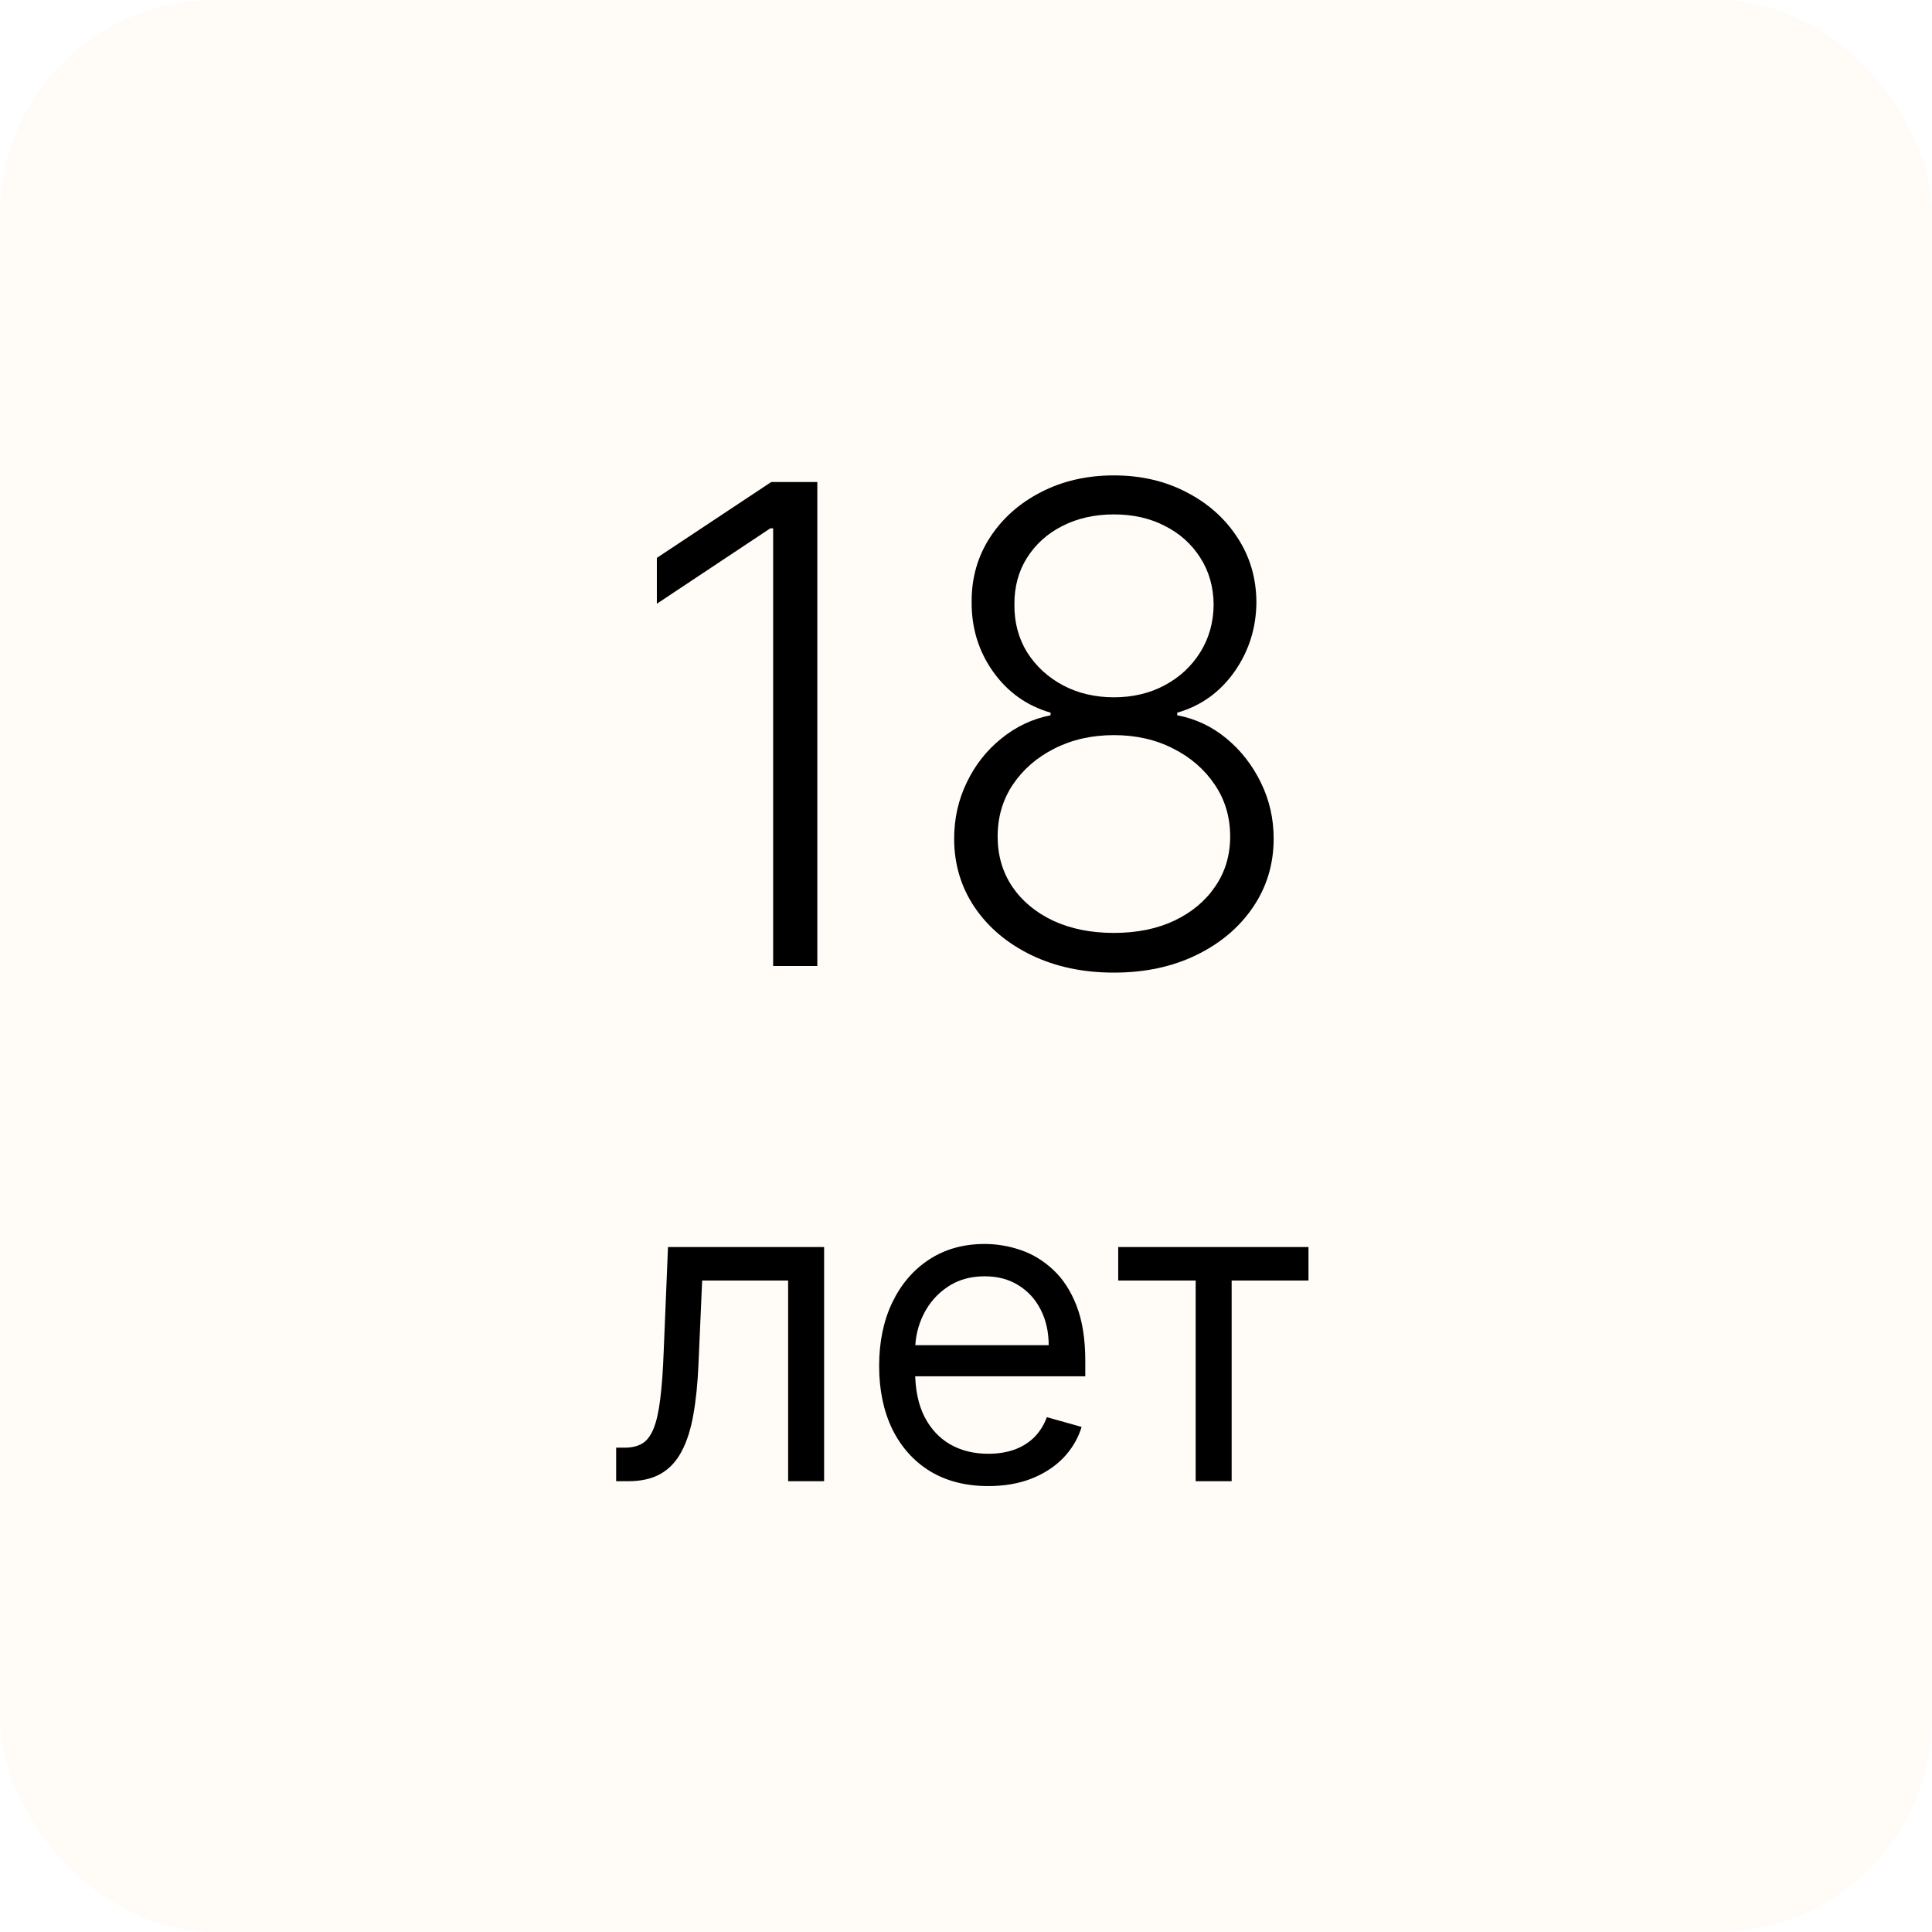
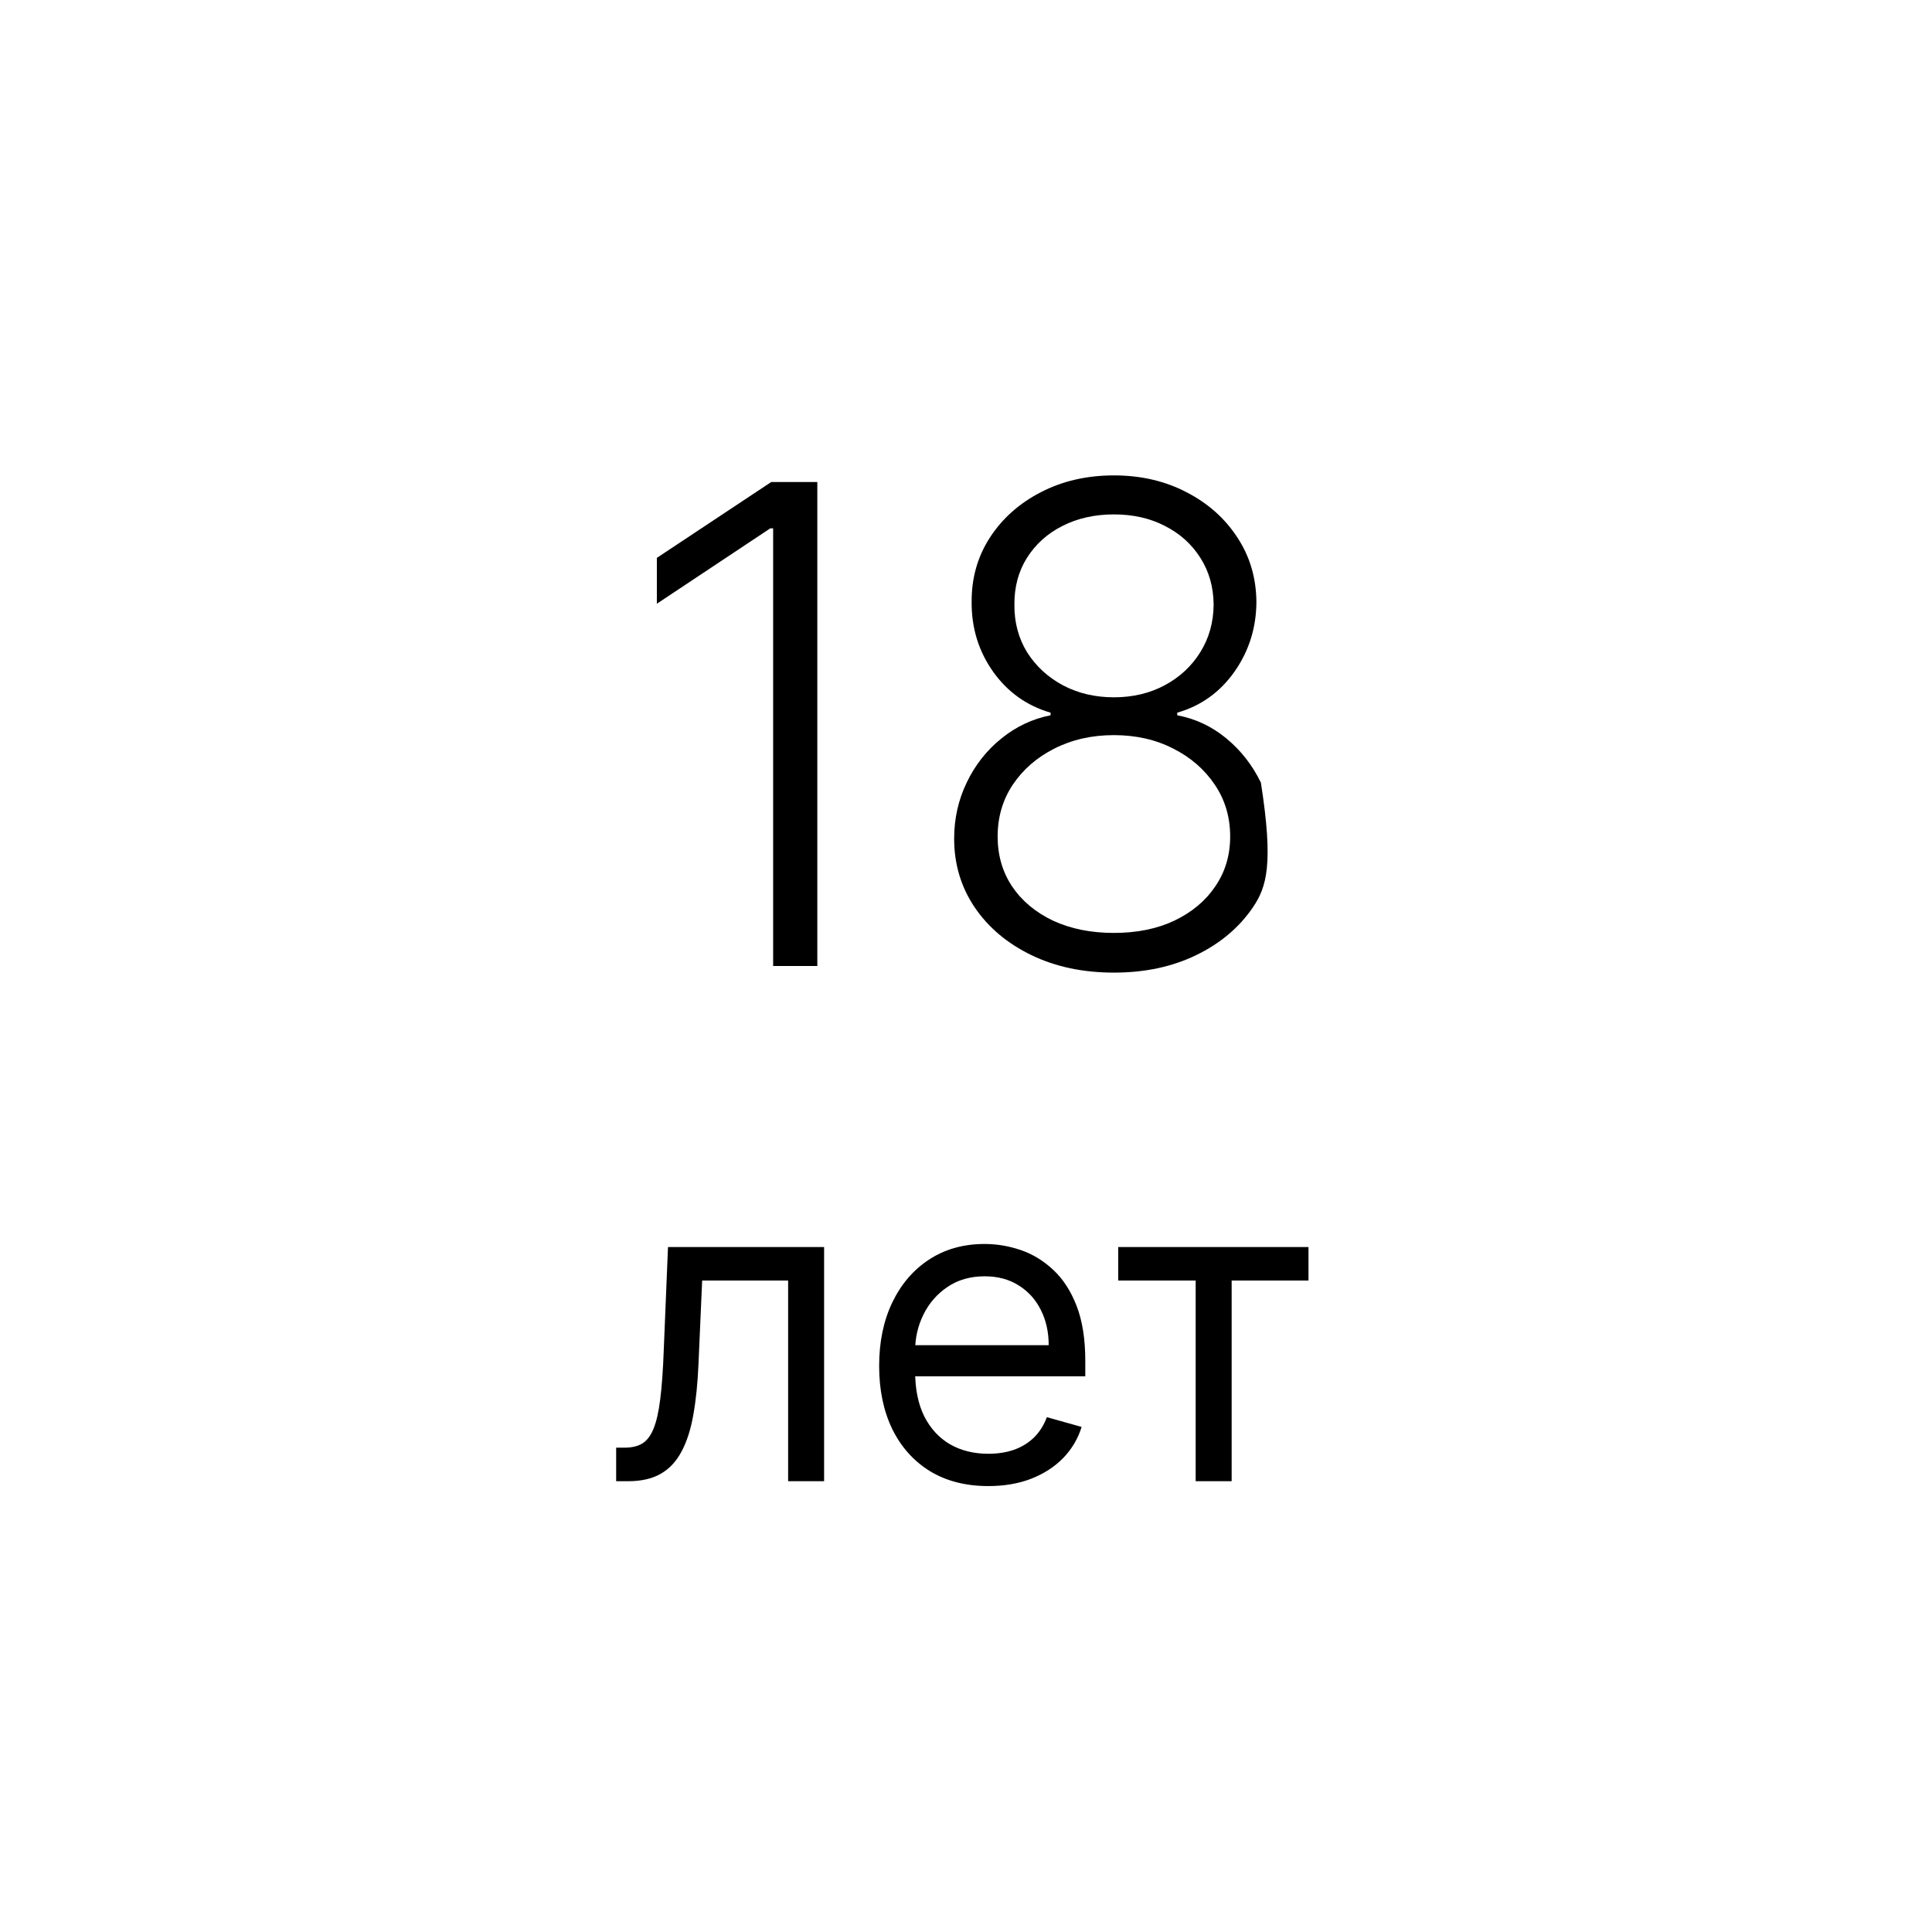
<svg xmlns="http://www.w3.org/2000/svg" width="90" height="90" viewBox="0 0 90 90" fill="none">
-   <rect width="90" height="90" rx="10" fill="#F2B249" fill-opacity="0.05" />
-   <path d="M38.074 22.454V45H36.016V24.612H35.884L30.599 28.124V25.988L35.928 22.454H38.074ZM51.89 45.308C50.452 45.308 49.171 45.037 48.048 44.494C46.925 43.95 46.044 43.209 45.406 42.27C44.767 41.323 44.448 40.255 44.448 39.066C44.448 38.134 44.643 37.265 45.032 36.457C45.421 35.643 45.956 34.96 46.639 34.41C47.321 33.852 48.088 33.489 48.94 33.32V33.199C47.831 32.876 46.94 32.241 46.265 31.294C45.589 30.34 45.255 29.258 45.263 28.047C45.255 26.924 45.542 25.919 46.121 25.03C46.701 24.142 47.49 23.442 48.488 22.928C49.494 22.407 50.628 22.146 51.89 22.146C53.145 22.146 54.272 22.407 55.27 22.928C56.268 23.442 57.057 24.142 57.636 25.03C58.224 25.919 58.521 26.924 58.528 28.047C58.521 29.25 58.179 30.333 57.504 31.294C56.829 32.248 55.941 32.883 54.84 33.199V33.32C55.692 33.481 56.455 33.841 57.13 34.399C57.805 34.957 58.341 35.643 58.737 36.457C59.134 37.265 59.332 38.134 59.332 39.066C59.332 40.255 59.009 41.323 58.363 42.27C57.724 43.209 56.844 43.95 55.721 44.494C54.605 45.037 53.328 45.308 51.89 45.308ZM51.89 43.459C52.962 43.459 53.901 43.268 54.708 42.886C55.523 42.497 56.158 41.965 56.613 41.29C57.075 40.615 57.306 39.841 57.306 38.967C57.306 38.065 57.068 37.261 56.591 36.556C56.114 35.845 55.468 35.283 54.653 34.872C53.839 34.454 52.917 34.245 51.89 34.245C50.862 34.245 49.938 34.454 49.116 34.872C48.301 35.283 47.655 35.845 47.178 36.556C46.709 37.261 46.474 38.065 46.474 38.967C46.474 39.841 46.698 40.615 47.145 41.29C47.6 41.965 48.235 42.497 49.05 42.886C49.872 43.268 50.819 43.459 51.89 43.459ZM51.89 32.483C52.771 32.483 53.56 32.296 54.257 31.922C54.954 31.548 55.504 31.038 55.908 30.392C56.319 29.738 56.528 28.997 56.536 28.168C56.528 27.346 56.323 26.619 55.919 25.988C55.515 25.35 54.965 24.854 54.268 24.502C53.578 24.142 52.785 23.963 51.89 23.963C50.995 23.963 50.195 24.142 49.49 24.502C48.793 24.854 48.242 25.35 47.839 25.988C47.443 26.619 47.248 27.346 47.255 28.168C47.248 28.997 47.446 29.738 47.85 30.392C48.261 31.038 48.815 31.548 49.512 31.922C50.217 32.296 51.009 32.483 51.89 32.483ZM28.703 69V67.438H29.101C29.427 67.438 29.7 67.374 29.917 67.246C30.135 67.113 30.31 66.883 30.443 66.557C30.58 66.225 30.684 65.766 30.756 65.179C30.831 64.587 30.886 63.834 30.919 62.92L31.118 58.091H38.39V69H36.714V59.653H32.709L32.538 63.545C32.5 64.44 32.42 65.229 32.297 65.91C32.178 66.588 31.996 67.156 31.75 67.615C31.508 68.074 31.186 68.42 30.784 68.652C30.381 68.884 29.877 69 29.271 69H28.703ZM46.04 69.227C44.989 69.227 44.082 68.995 43.319 68.531C42.562 68.062 41.977 67.409 41.565 66.571C41.158 65.728 40.954 64.748 40.954 63.631C40.954 62.513 41.158 61.528 41.565 60.676C41.977 59.819 42.55 59.151 43.284 58.673C44.023 58.19 44.884 57.949 45.869 57.949C46.437 57.949 46.998 58.044 47.552 58.233C48.106 58.422 48.611 58.73 49.065 59.156C49.52 59.578 49.882 60.136 50.152 60.832C50.422 61.528 50.557 62.385 50.557 63.403V64.114H42.148V62.665H48.852C48.852 62.049 48.729 61.5 48.483 61.017C48.241 60.534 47.896 60.153 47.446 59.874C47.001 59.594 46.475 59.455 45.869 59.455C45.202 59.455 44.624 59.62 44.136 59.952C43.653 60.278 43.282 60.705 43.021 61.23C42.761 61.756 42.63 62.319 42.63 62.92V63.886C42.63 64.71 42.773 65.409 43.057 65.981C43.346 66.55 43.746 66.983 44.257 67.281C44.768 67.575 45.362 67.722 46.04 67.722C46.48 67.722 46.878 67.66 47.233 67.537C47.593 67.409 47.903 67.22 48.163 66.969C48.424 66.713 48.625 66.396 48.767 66.017L50.386 66.472C50.216 67.021 49.929 67.504 49.527 67.921C49.124 68.332 48.627 68.654 48.035 68.886C47.444 69.114 46.778 69.227 46.04 69.227ZM52.091 59.653V58.091H60.954V59.653H57.375V69H55.699V59.653H52.091Z" fill="black" />
+   <path d="M38.074 22.454V45H36.016V24.612H35.884L30.599 28.124V25.988L35.928 22.454H38.074ZM51.89 45.308C50.452 45.308 49.171 45.037 48.048 44.494C46.925 43.95 46.044 43.209 45.406 42.27C44.767 41.323 44.448 40.255 44.448 39.066C44.448 38.134 44.643 37.265 45.032 36.457C45.421 35.643 45.956 34.96 46.639 34.41C47.321 33.852 48.088 33.489 48.94 33.32V33.199C47.831 32.876 46.94 32.241 46.265 31.294C45.589 30.34 45.255 29.258 45.263 28.047C45.255 26.924 45.542 25.919 46.121 25.03C46.701 24.142 47.49 23.442 48.488 22.928C49.494 22.407 50.628 22.146 51.89 22.146C53.145 22.146 54.272 22.407 55.27 22.928C56.268 23.442 57.057 24.142 57.636 25.03C58.224 25.919 58.521 26.924 58.528 28.047C58.521 29.25 58.179 30.333 57.504 31.294C56.829 32.248 55.941 32.883 54.84 33.199V33.32C55.692 33.481 56.455 33.841 57.13 34.399C57.805 34.957 58.341 35.643 58.737 36.457C59.332 40.255 59.009 41.323 58.363 42.27C57.724 43.209 56.844 43.95 55.721 44.494C54.605 45.037 53.328 45.308 51.89 45.308ZM51.89 43.459C52.962 43.459 53.901 43.268 54.708 42.886C55.523 42.497 56.158 41.965 56.613 41.29C57.075 40.615 57.306 39.841 57.306 38.967C57.306 38.065 57.068 37.261 56.591 36.556C56.114 35.845 55.468 35.283 54.653 34.872C53.839 34.454 52.917 34.245 51.89 34.245C50.862 34.245 49.938 34.454 49.116 34.872C48.301 35.283 47.655 35.845 47.178 36.556C46.709 37.261 46.474 38.065 46.474 38.967C46.474 39.841 46.698 40.615 47.145 41.29C47.6 41.965 48.235 42.497 49.05 42.886C49.872 43.268 50.819 43.459 51.89 43.459ZM51.89 32.483C52.771 32.483 53.56 32.296 54.257 31.922C54.954 31.548 55.504 31.038 55.908 30.392C56.319 29.738 56.528 28.997 56.536 28.168C56.528 27.346 56.323 26.619 55.919 25.988C55.515 25.35 54.965 24.854 54.268 24.502C53.578 24.142 52.785 23.963 51.89 23.963C50.995 23.963 50.195 24.142 49.49 24.502C48.793 24.854 48.242 25.35 47.839 25.988C47.443 26.619 47.248 27.346 47.255 28.168C47.248 28.997 47.446 29.738 47.85 30.392C48.261 31.038 48.815 31.548 49.512 31.922C50.217 32.296 51.009 32.483 51.89 32.483ZM28.703 69V67.438H29.101C29.427 67.438 29.7 67.374 29.917 67.246C30.135 67.113 30.31 66.883 30.443 66.557C30.58 66.225 30.684 65.766 30.756 65.179C30.831 64.587 30.886 63.834 30.919 62.92L31.118 58.091H38.39V69H36.714V59.653H32.709L32.538 63.545C32.5 64.44 32.42 65.229 32.297 65.91C32.178 66.588 31.996 67.156 31.75 67.615C31.508 68.074 31.186 68.42 30.784 68.652C30.381 68.884 29.877 69 29.271 69H28.703ZM46.04 69.227C44.989 69.227 44.082 68.995 43.319 68.531C42.562 68.062 41.977 67.409 41.565 66.571C41.158 65.728 40.954 64.748 40.954 63.631C40.954 62.513 41.158 61.528 41.565 60.676C41.977 59.819 42.55 59.151 43.284 58.673C44.023 58.19 44.884 57.949 45.869 57.949C46.437 57.949 46.998 58.044 47.552 58.233C48.106 58.422 48.611 58.73 49.065 59.156C49.52 59.578 49.882 60.136 50.152 60.832C50.422 61.528 50.557 62.385 50.557 63.403V64.114H42.148V62.665H48.852C48.852 62.049 48.729 61.5 48.483 61.017C48.241 60.534 47.896 60.153 47.446 59.874C47.001 59.594 46.475 59.455 45.869 59.455C45.202 59.455 44.624 59.62 44.136 59.952C43.653 60.278 43.282 60.705 43.021 61.23C42.761 61.756 42.63 62.319 42.63 62.92V63.886C42.63 64.71 42.773 65.409 43.057 65.981C43.346 66.55 43.746 66.983 44.257 67.281C44.768 67.575 45.362 67.722 46.04 67.722C46.48 67.722 46.878 67.66 47.233 67.537C47.593 67.409 47.903 67.22 48.163 66.969C48.424 66.713 48.625 66.396 48.767 66.017L50.386 66.472C50.216 67.021 49.929 67.504 49.527 67.921C49.124 68.332 48.627 68.654 48.035 68.886C47.444 69.114 46.778 69.227 46.04 69.227ZM52.091 59.653V58.091H60.954V59.653H57.375V69H55.699V59.653H52.091Z" fill="black" />
</svg>